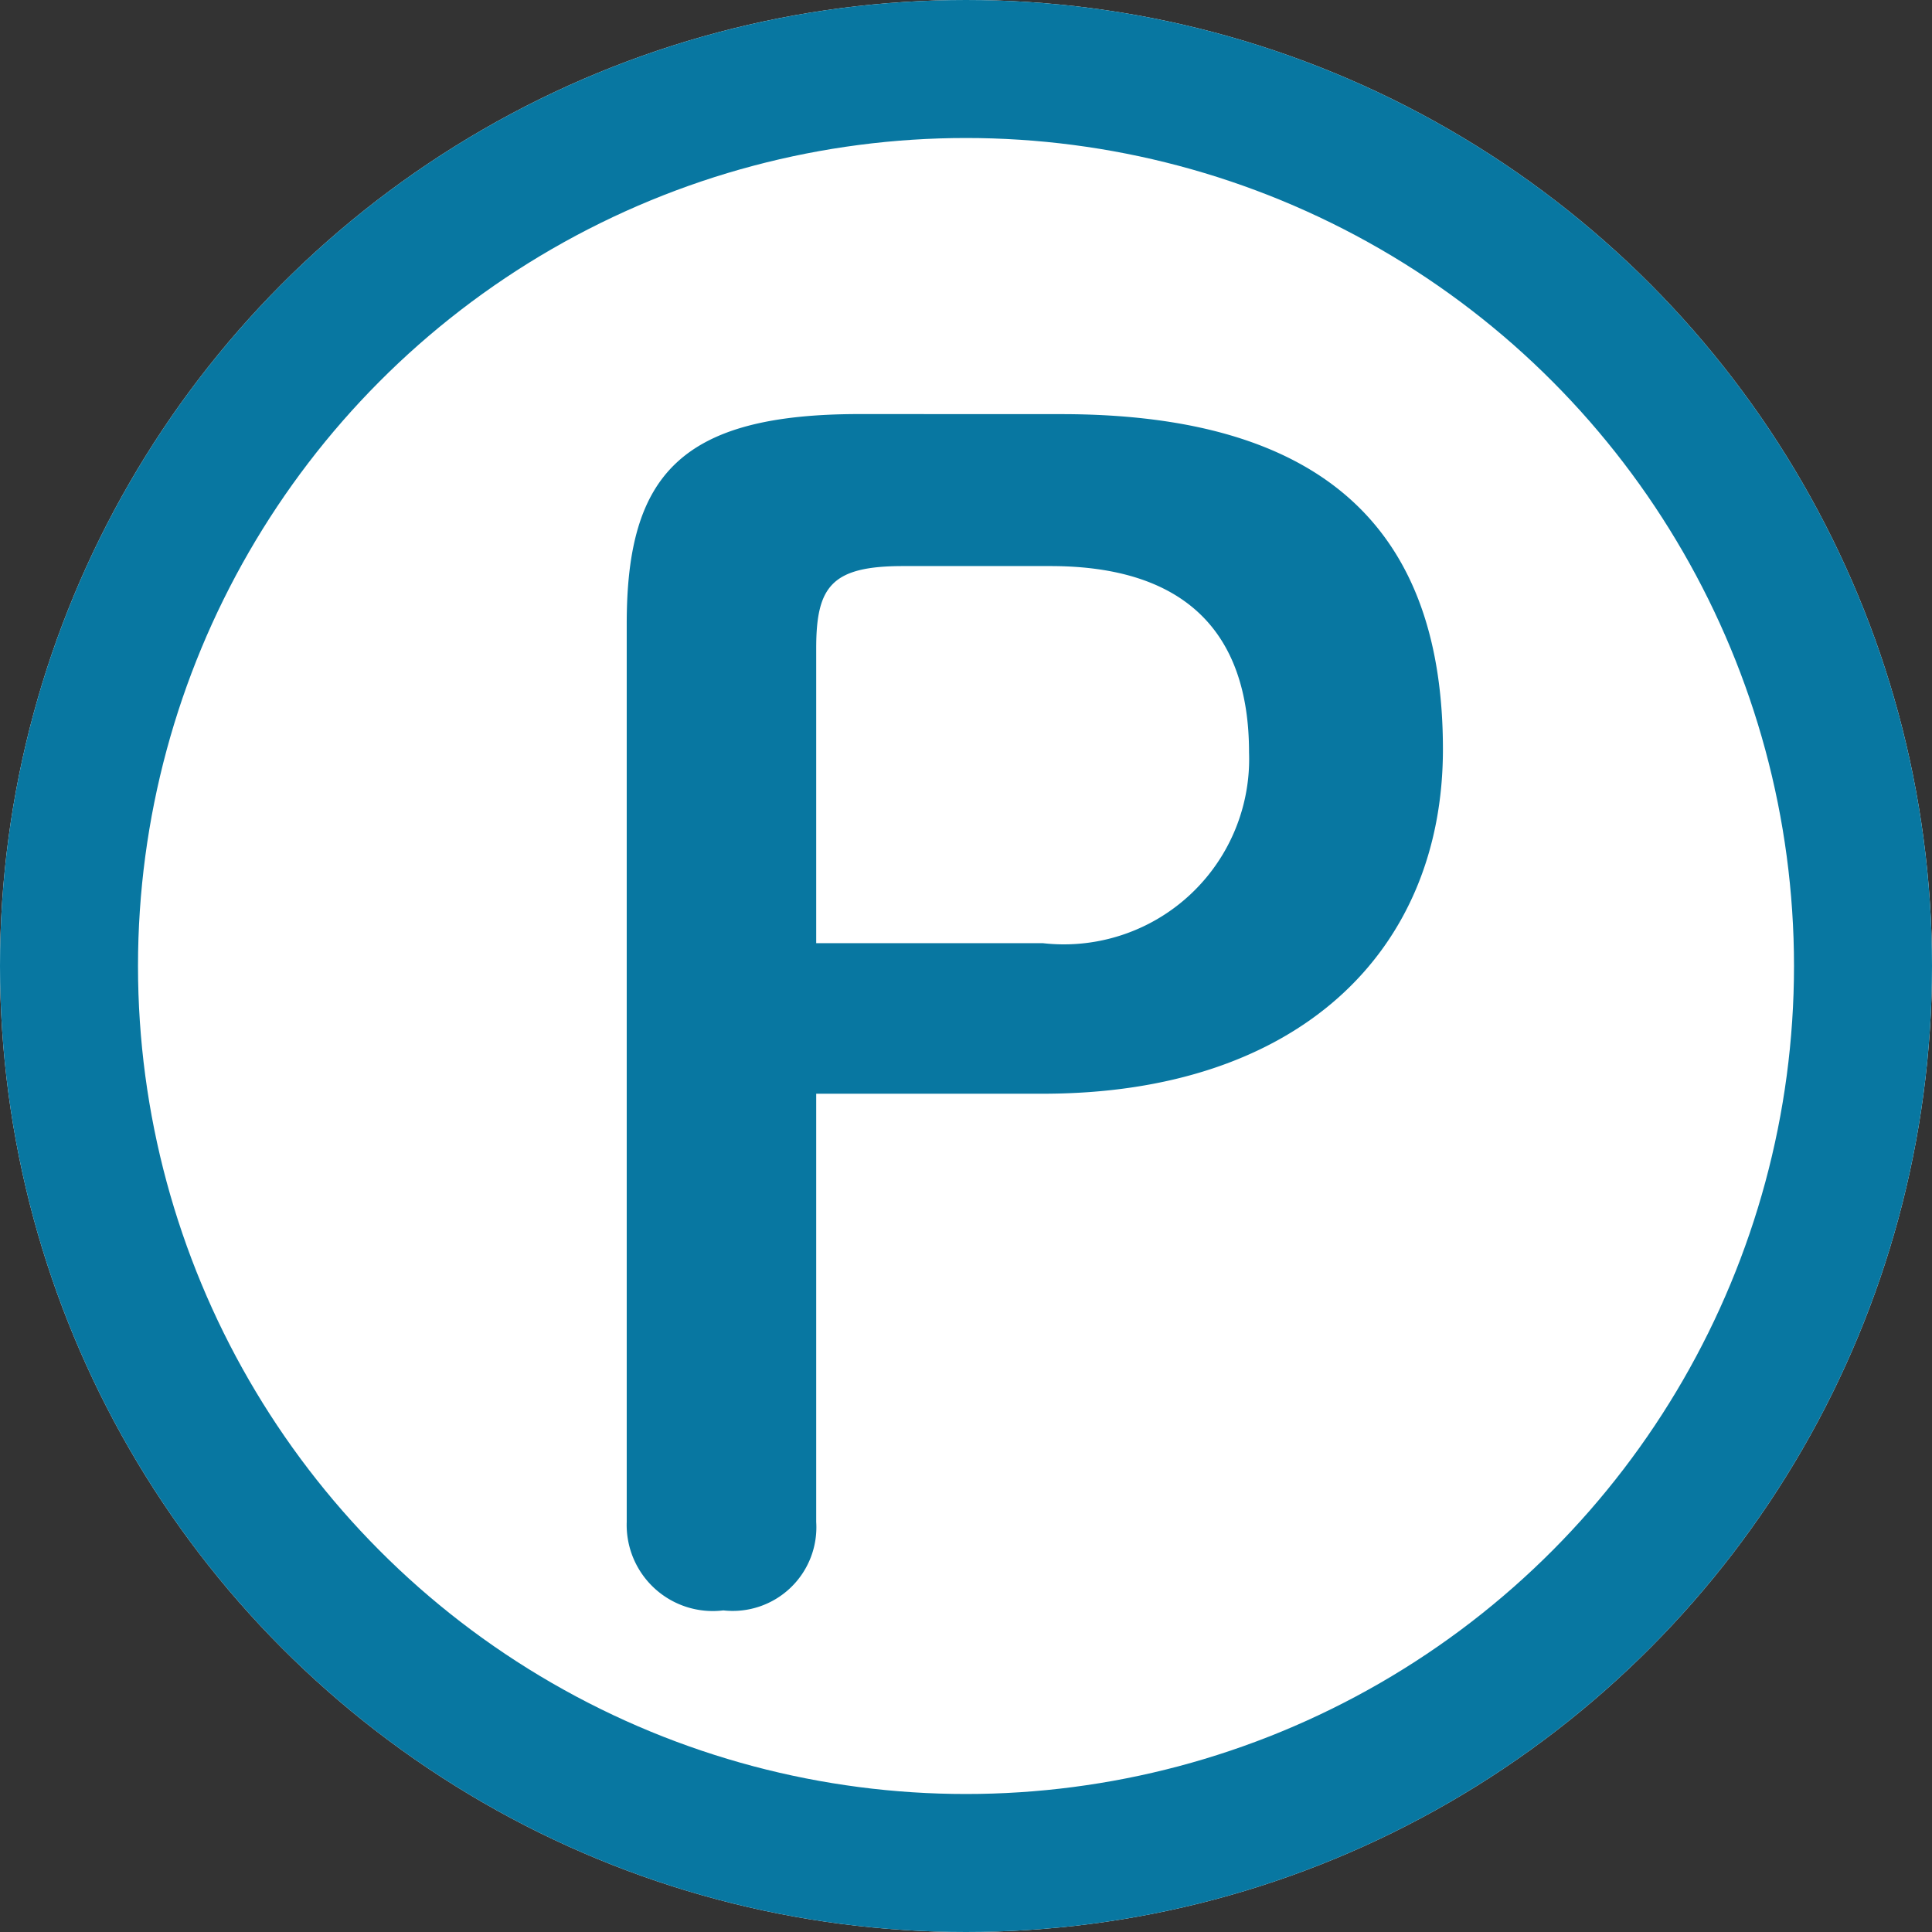
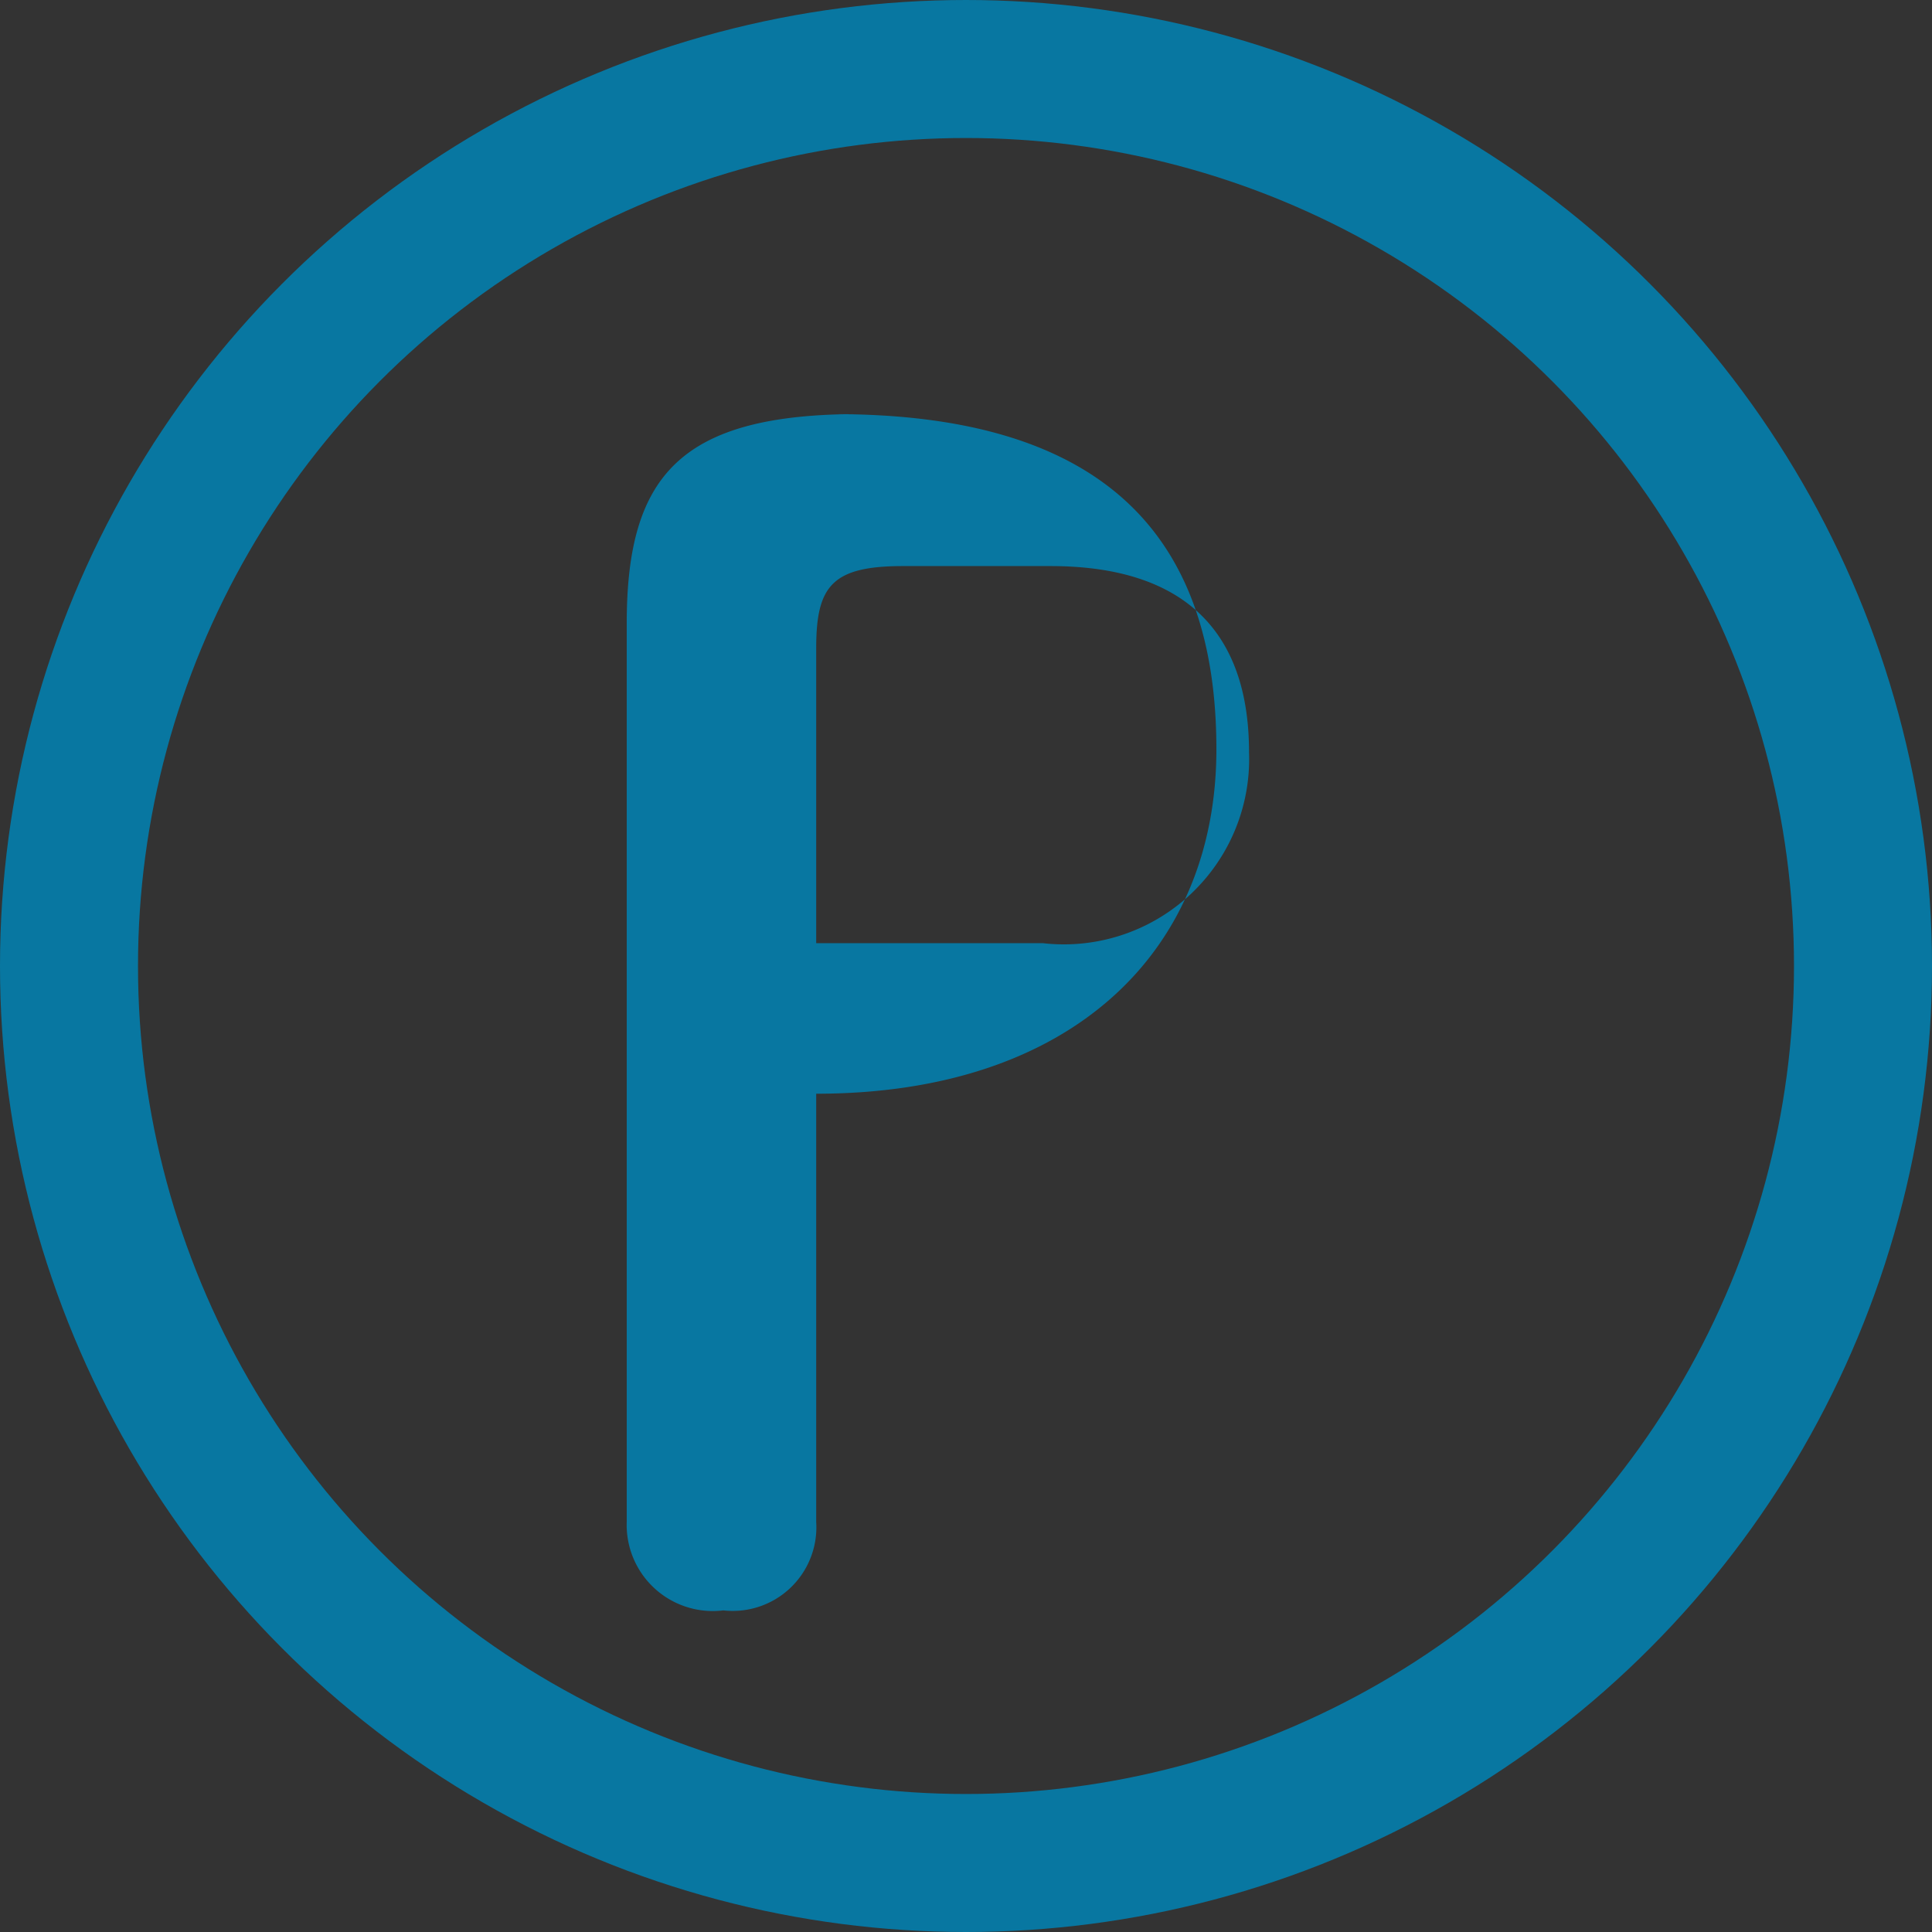
<svg xmlns="http://www.w3.org/2000/svg" width="28" height="28" viewBox="0 0 28 28">
  <rect x="0" y="0" width="28" height="28" fill="#333333" stroke="none" />
  <g id="グループ_13665" data-name="グループ 13665" transform="translate(-966 -668)">
    <g id="楕円形_609" data-name="楕円形 609" transform="translate(966 668)" fill="#fff" stroke="#0877a1" stroke-width="2">
-       <circle cx="14" cy="14" r="14" stroke="none" />
      <circle cx="14" cy="14" r="13" fill="none" />
    </g>
-     <path id="パス_16768" data-name="パス 16768" d="M4.975-13.878c-2.586 0-3.375.878-3.375 3.036v13.02A1.248 1.248 0 003 3.46a1.212 1.212 0 001.346-1.282v-6.206h3.283c3.711 0 5.8-2.069 5.8-4.992 0-3.081-1.619-4.857-5.532-4.857zM4.346-6.21v-4.273c0-.9.225-1.192 1.259-1.192h2.136c1.934 0 2.878.944 2.878 2.7a2.686 2.686 0 01-2.99 2.765z" transform="translate(973.483 687.879)" fill="#0877a1" />
+     <path id="パス_16768" data-name="パス 16768" d="M4.975-13.878c-2.586 0-3.375.878-3.375 3.036v13.02A1.248 1.248 0 003 3.46a1.212 1.212 0 001.346-1.282v-6.206c3.711 0 5.8-2.069 5.8-4.992 0-3.081-1.619-4.857-5.532-4.857zM4.346-6.21v-4.273c0-.9.225-1.192 1.259-1.192h2.136c1.934 0 2.878.944 2.878 2.7a2.686 2.686 0 01-2.99 2.765z" transform="translate(973.483 687.879)" fill="#0877a1" />
  </g>
</svg>